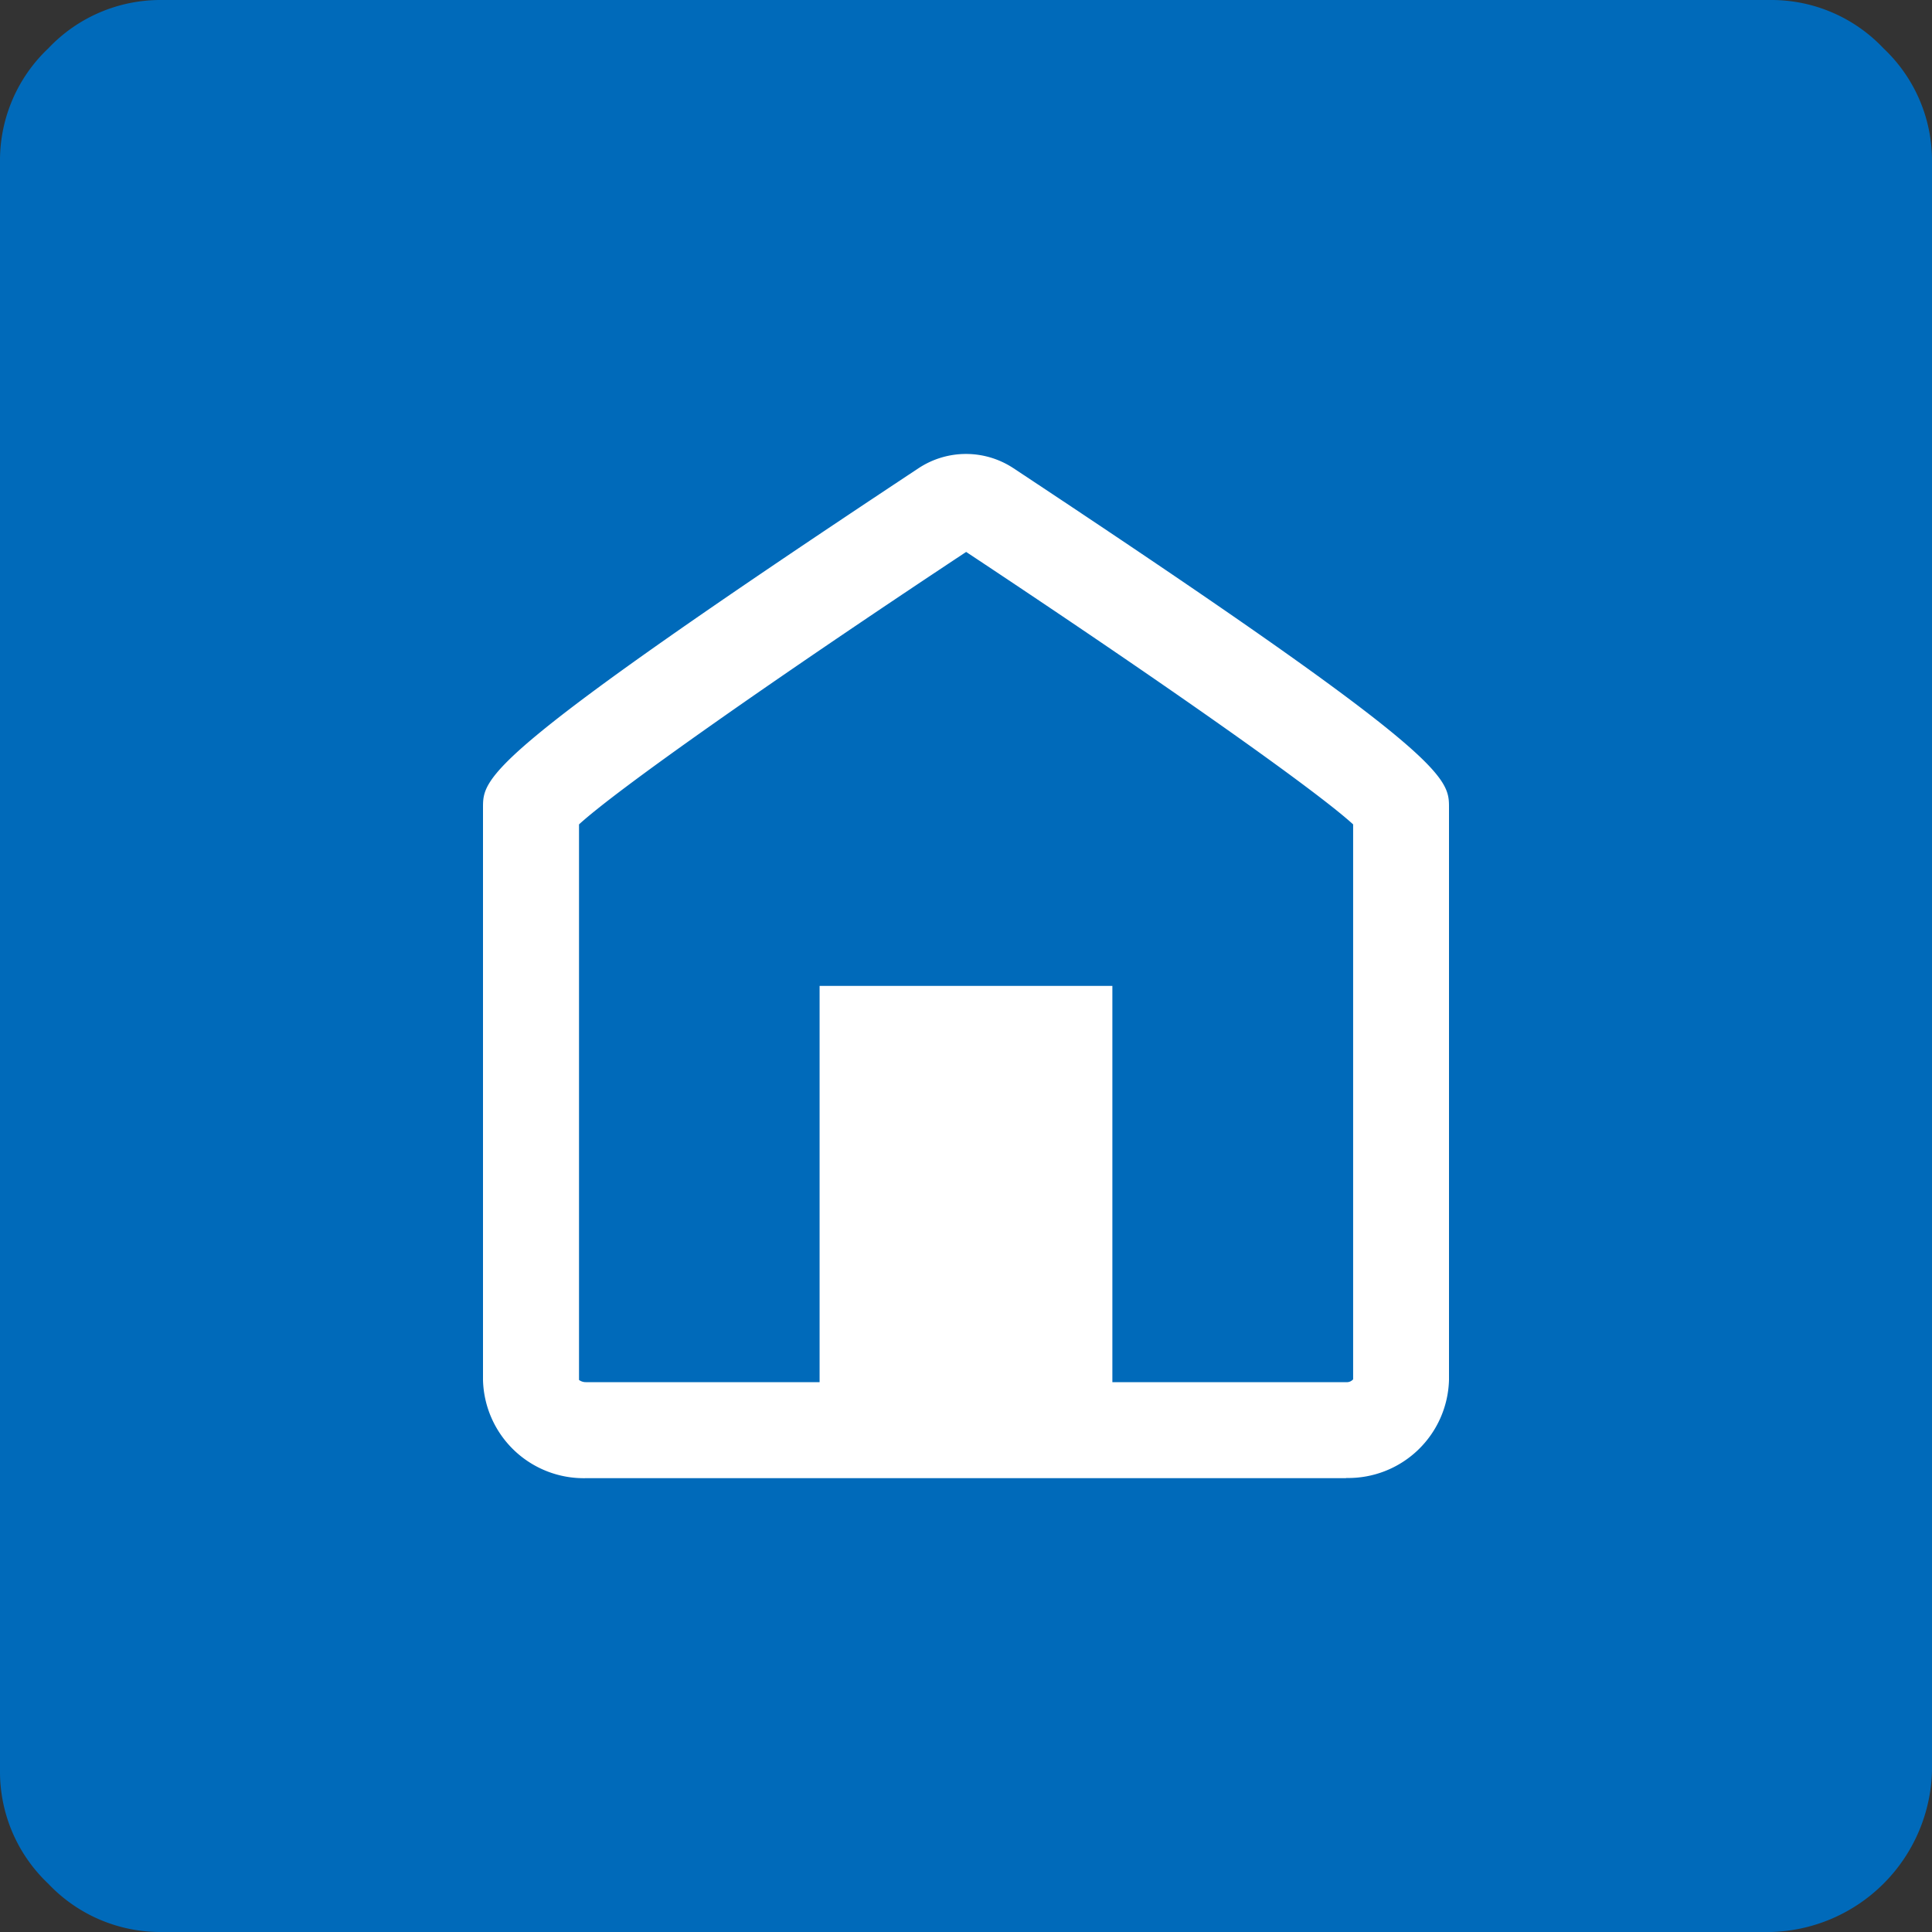
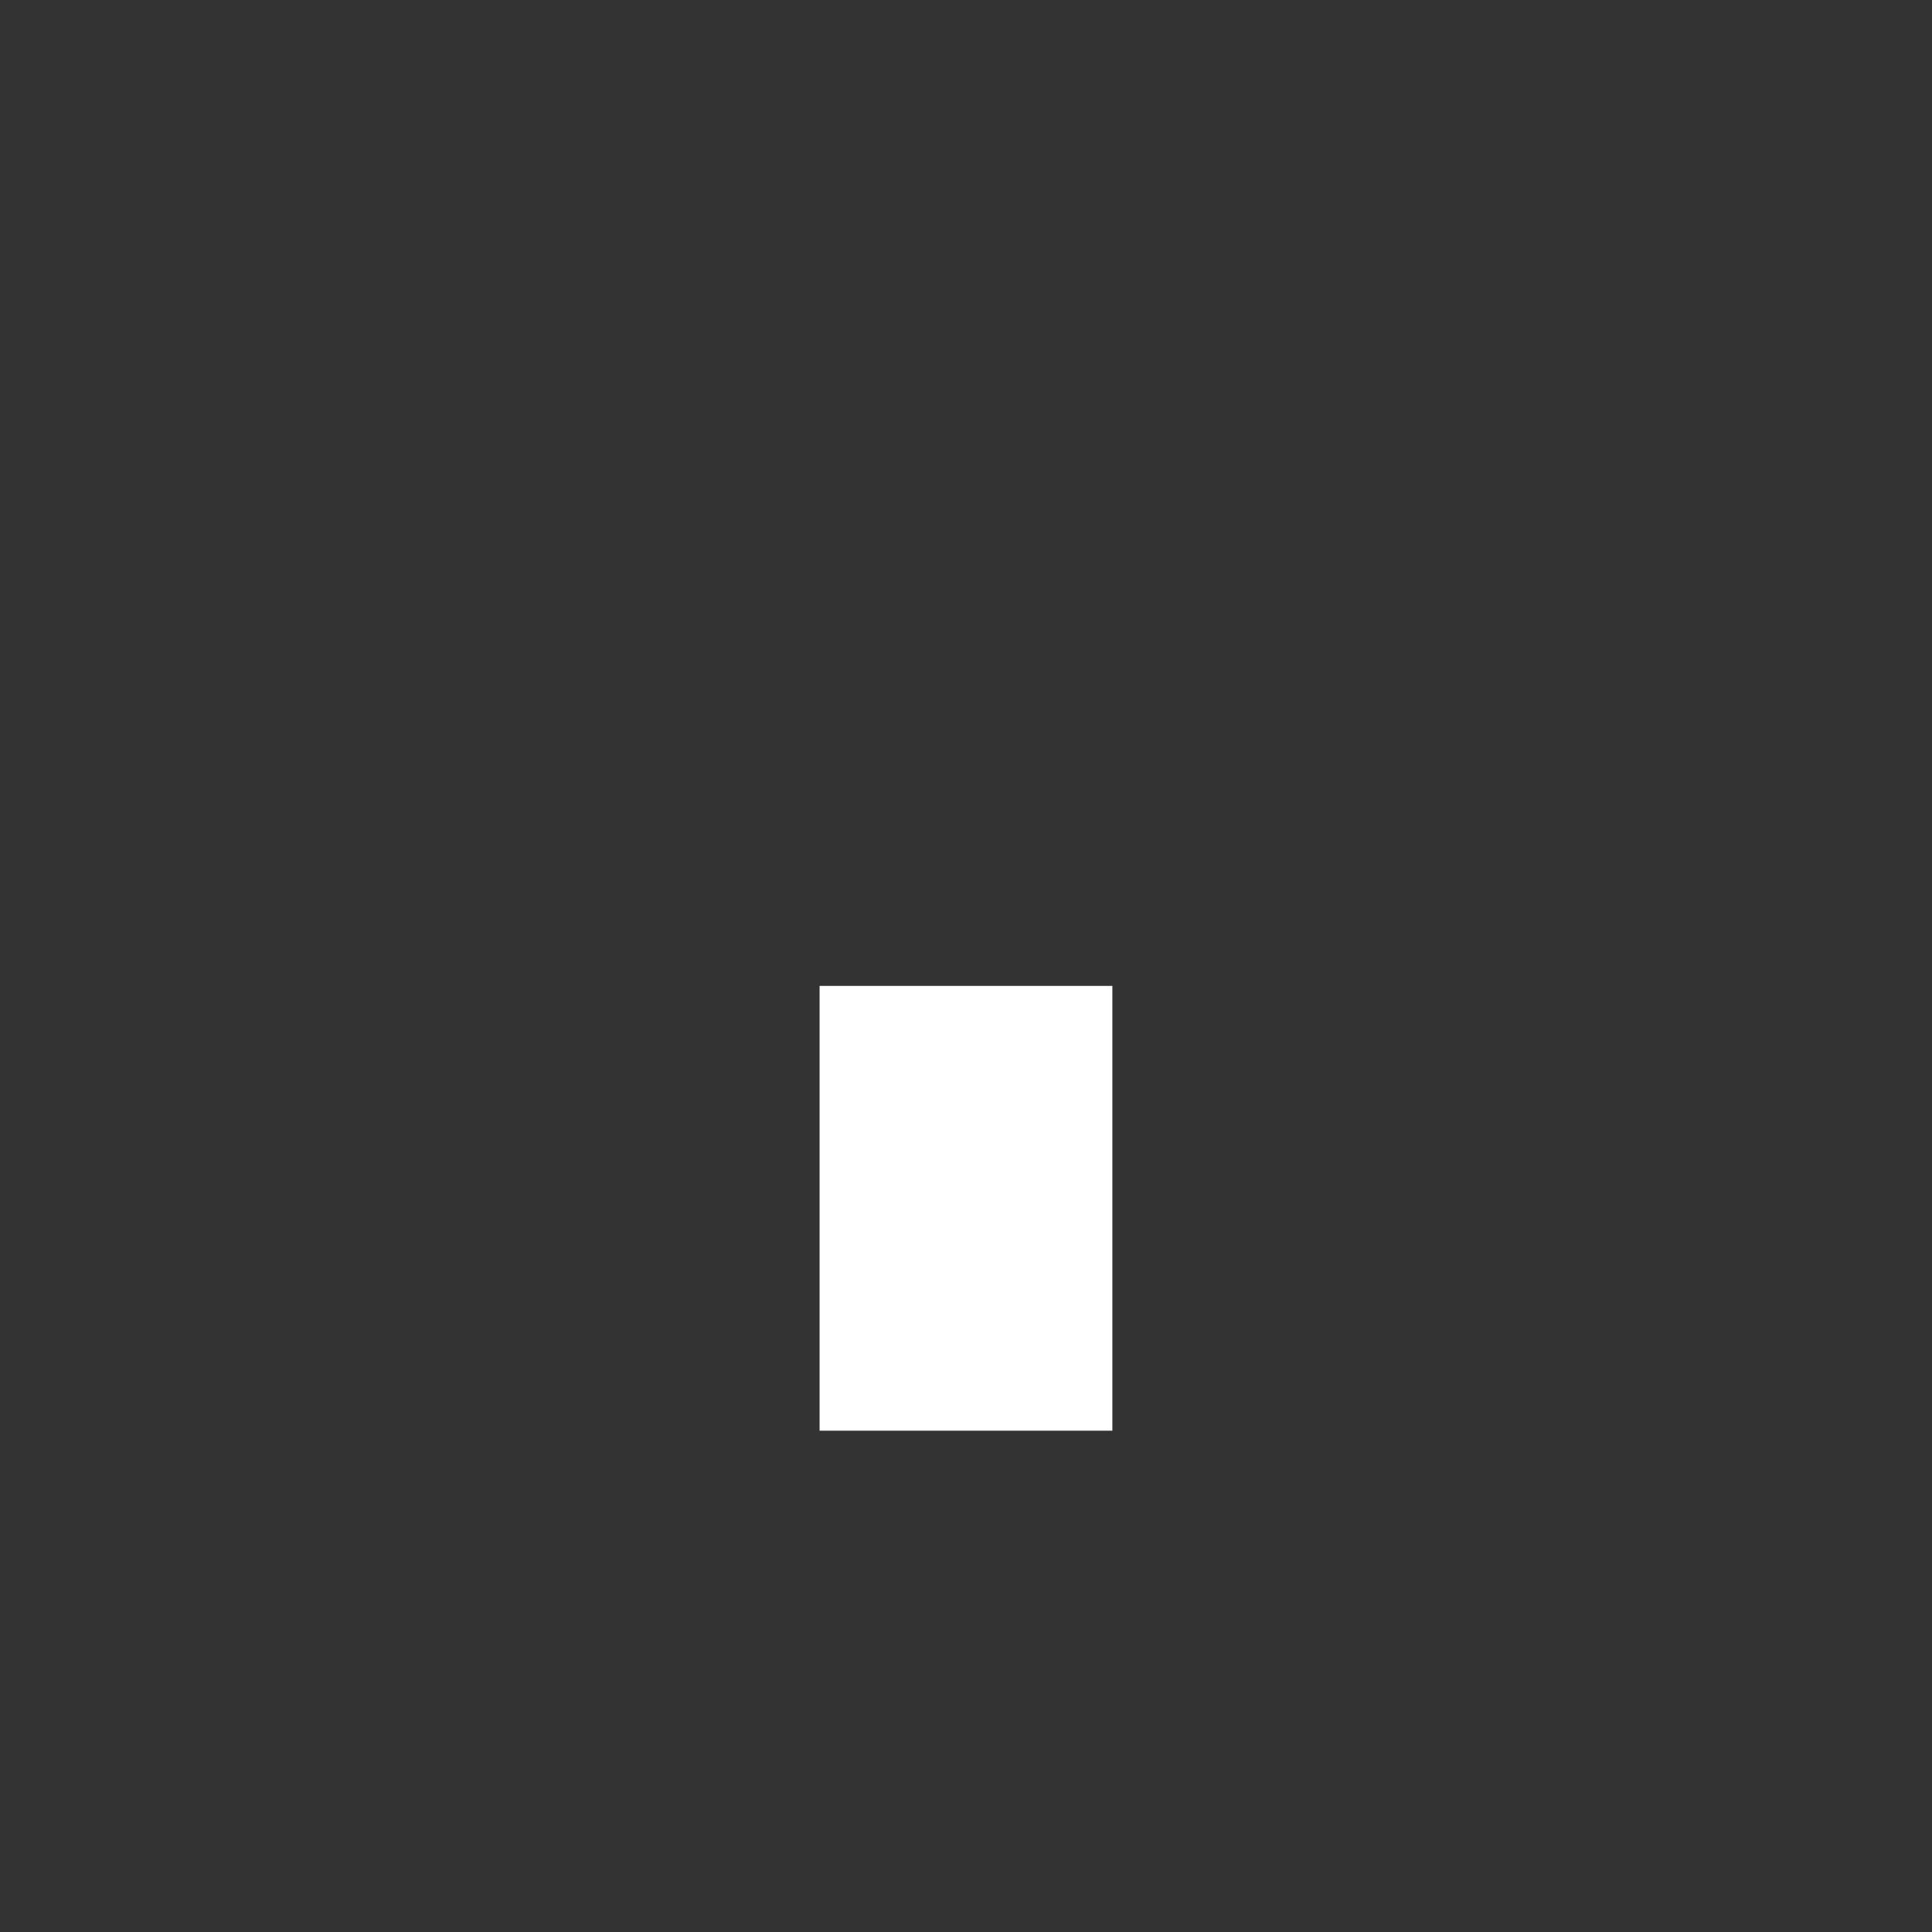
<svg xmlns="http://www.w3.org/2000/svg" width="50" height="50.003" viewBox="0 0 50 50.003">
  <rect x="0" y="0" width="50" height="50.003" fill="#333333" stroke="none" />
  <defs>
    <clipPath id="clip-path">
-       <rect id="Rectangle_361" data-name="Rectangle 361" width="50" height="50.003" fill="none" />
-     </clipPath>
+       </clipPath>
  </defs>
  <g id="Group_447" data-name="Group 447" transform="translate(-1412 -4885)">
    <g id="Group_444" data-name="Group 444" transform="translate(1412 4885)">
      <g id="Group_440" data-name="Group 440" clip-path="url(#clip-path)">
-         <path id="Path_279" data-name="Path 279" d="M48.747,1.253A3.988,3.988,0,0,0,45.831,0H4.166A3.988,3.988,0,0,0,1.249,1.253,3.984,3.984,0,0,0,0,4.169V45.834a3.984,3.984,0,0,0,1.249,2.916A3.988,3.988,0,0,0,4.166,50H45.831A4.282,4.282,0,0,0,50,45.834V4.169a3.988,3.988,0,0,0-1.253-2.916" fill="#006aba" />
-       </g>
+         </g>
    </g>
    <g id="Group_432" data-name="Group 432" transform="translate(23.5 -12.15)">
-       <path id="Path_273" data-name="Path 273" d="M22.336,26.506H2.664A2.608,2.608,0,0,1,0,23.964V9.159c0-.8,0-1.332,11.268-8.788a2.228,2.228,0,0,1,2.464,0C25,7.827,25,8.357,25,9.159v14.8a2.608,2.608,0,0,1-2.664,2.542M2.485,9.586V23.964a.293.293,0,0,0,.18.057H22.336a.218.218,0,0,0,.183-.073l0-14.362c-.994-.908-4.947-3.694-10.015-7.051C7.432,5.892,3.478,8.678,2.485,9.586" transform="translate(1401 4908.899)" fill="#fff" />
      <rect id="Rectangle_358" data-name="Rectangle 358" width="7.577" height="11.511" transform="translate(1409.711 4922.665)" fill="#fff" />
    </g>
  </g>
</svg>